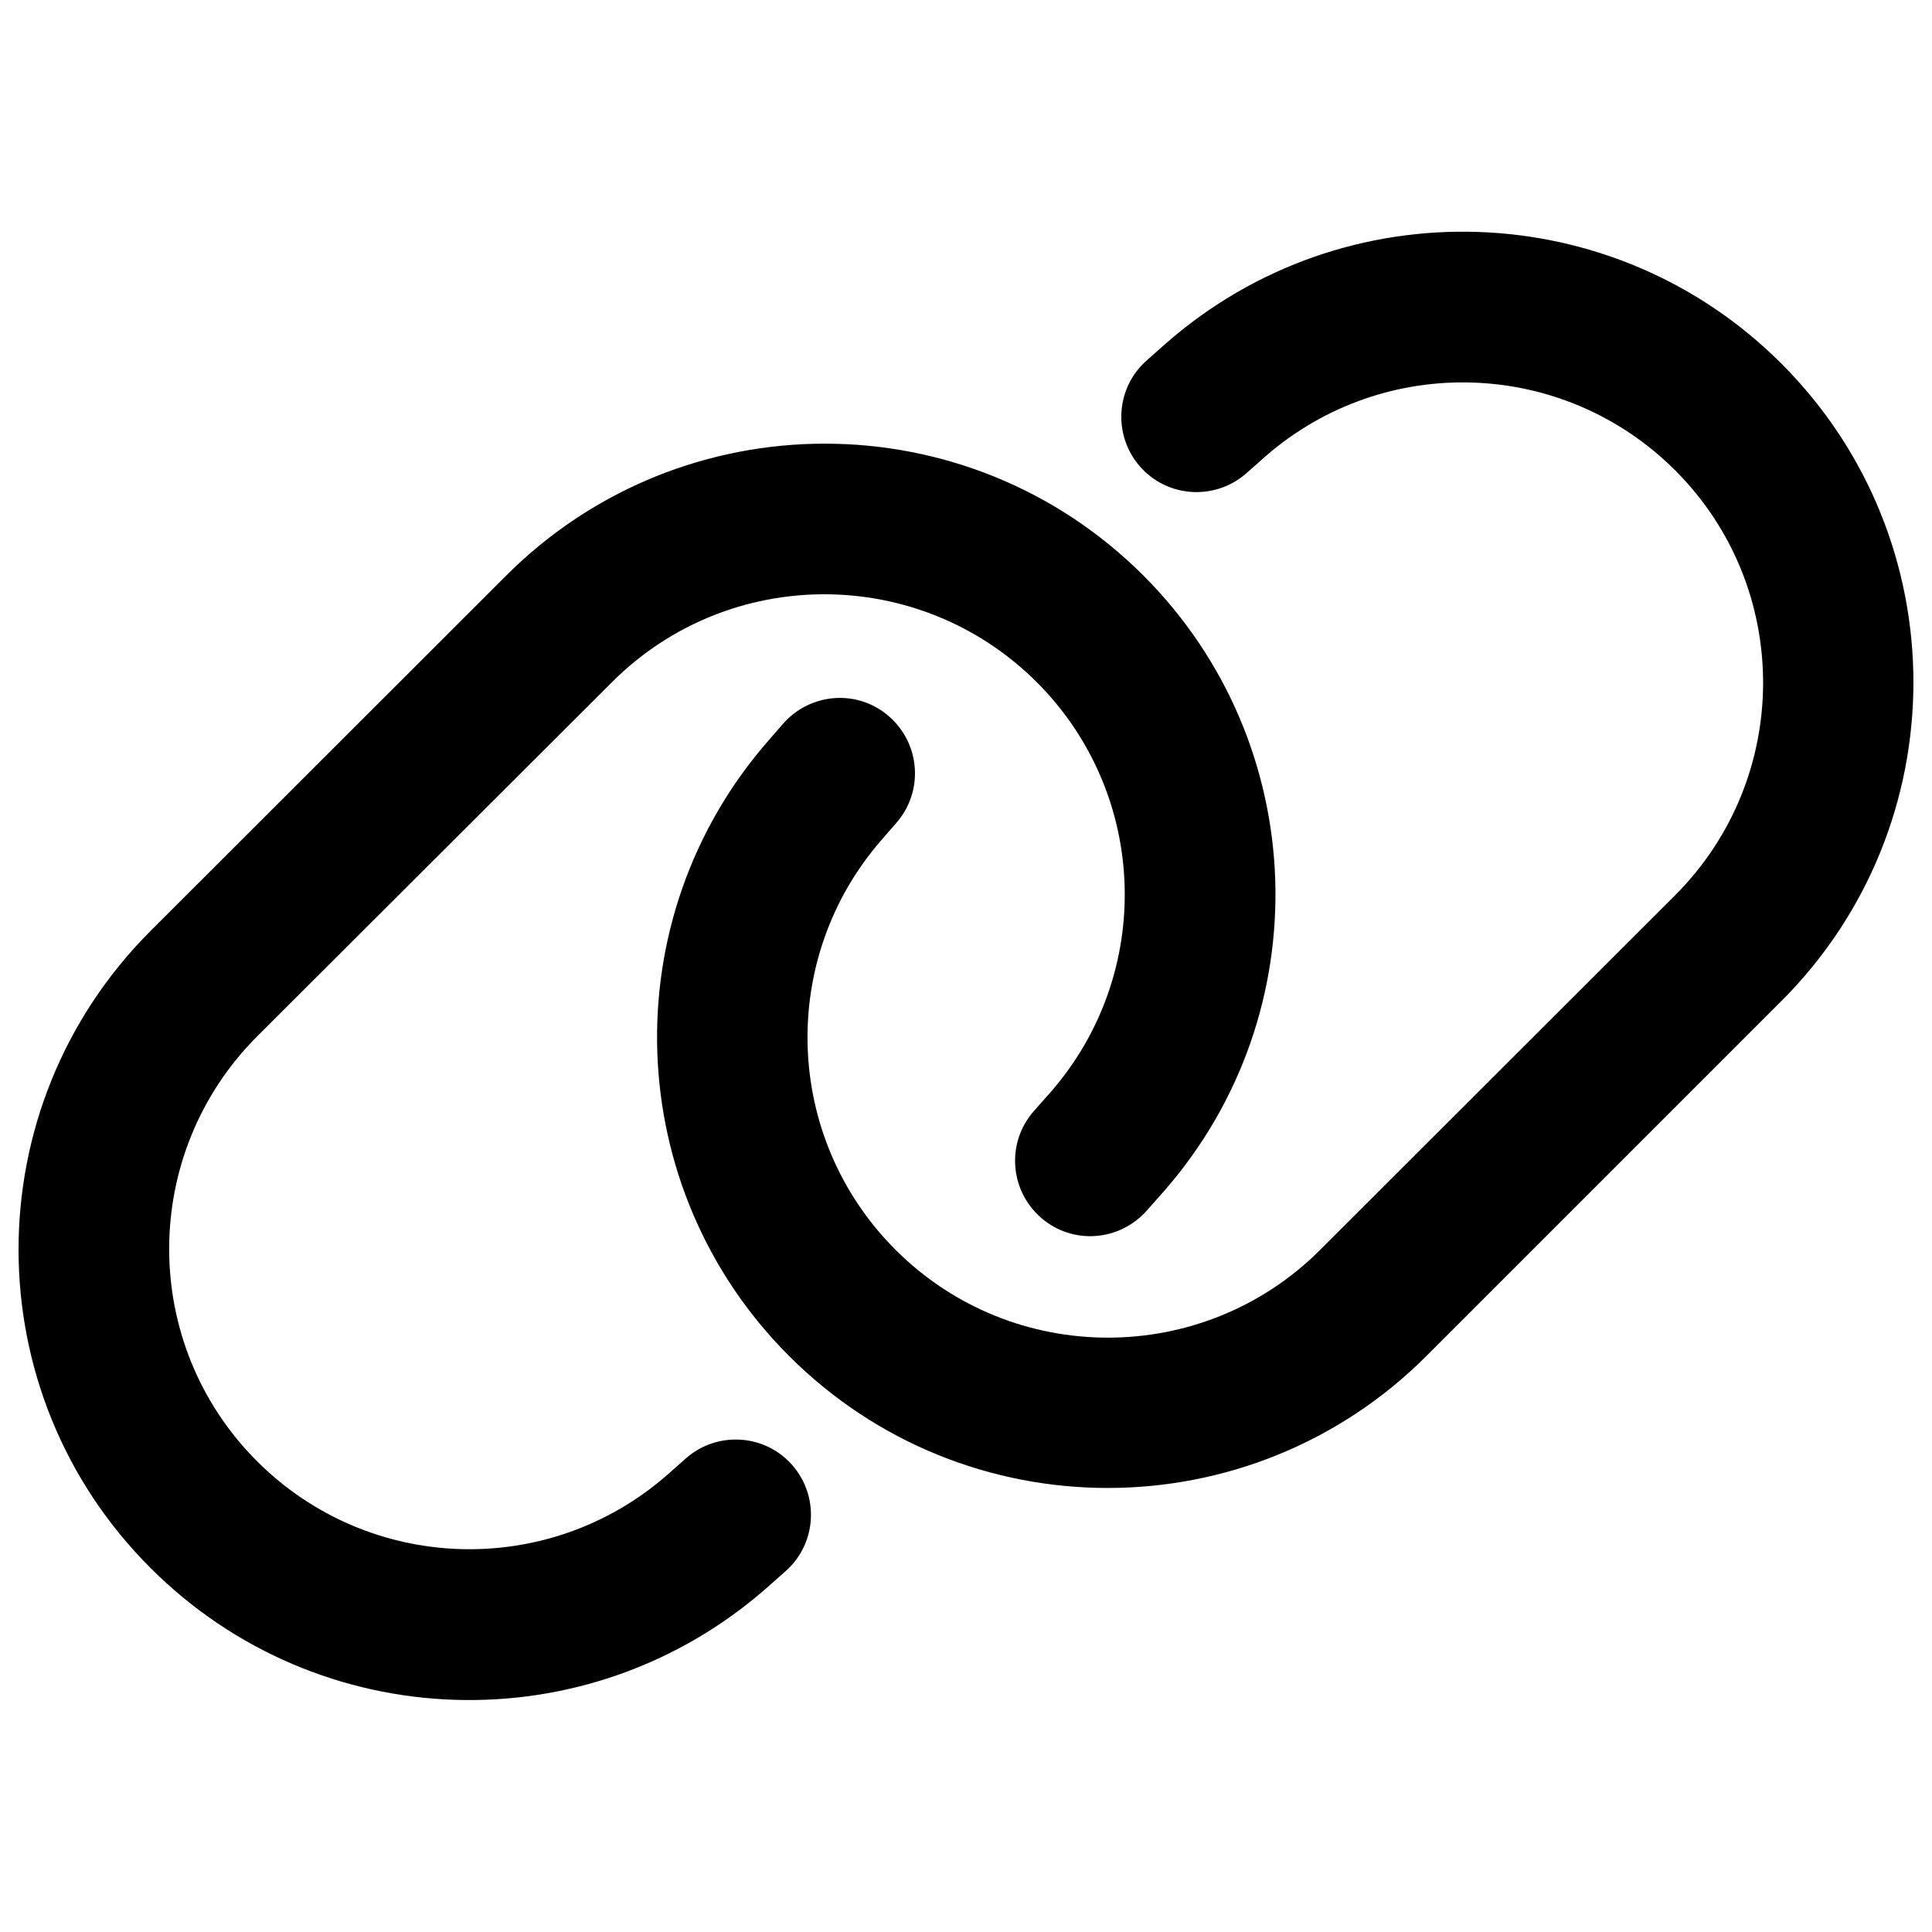
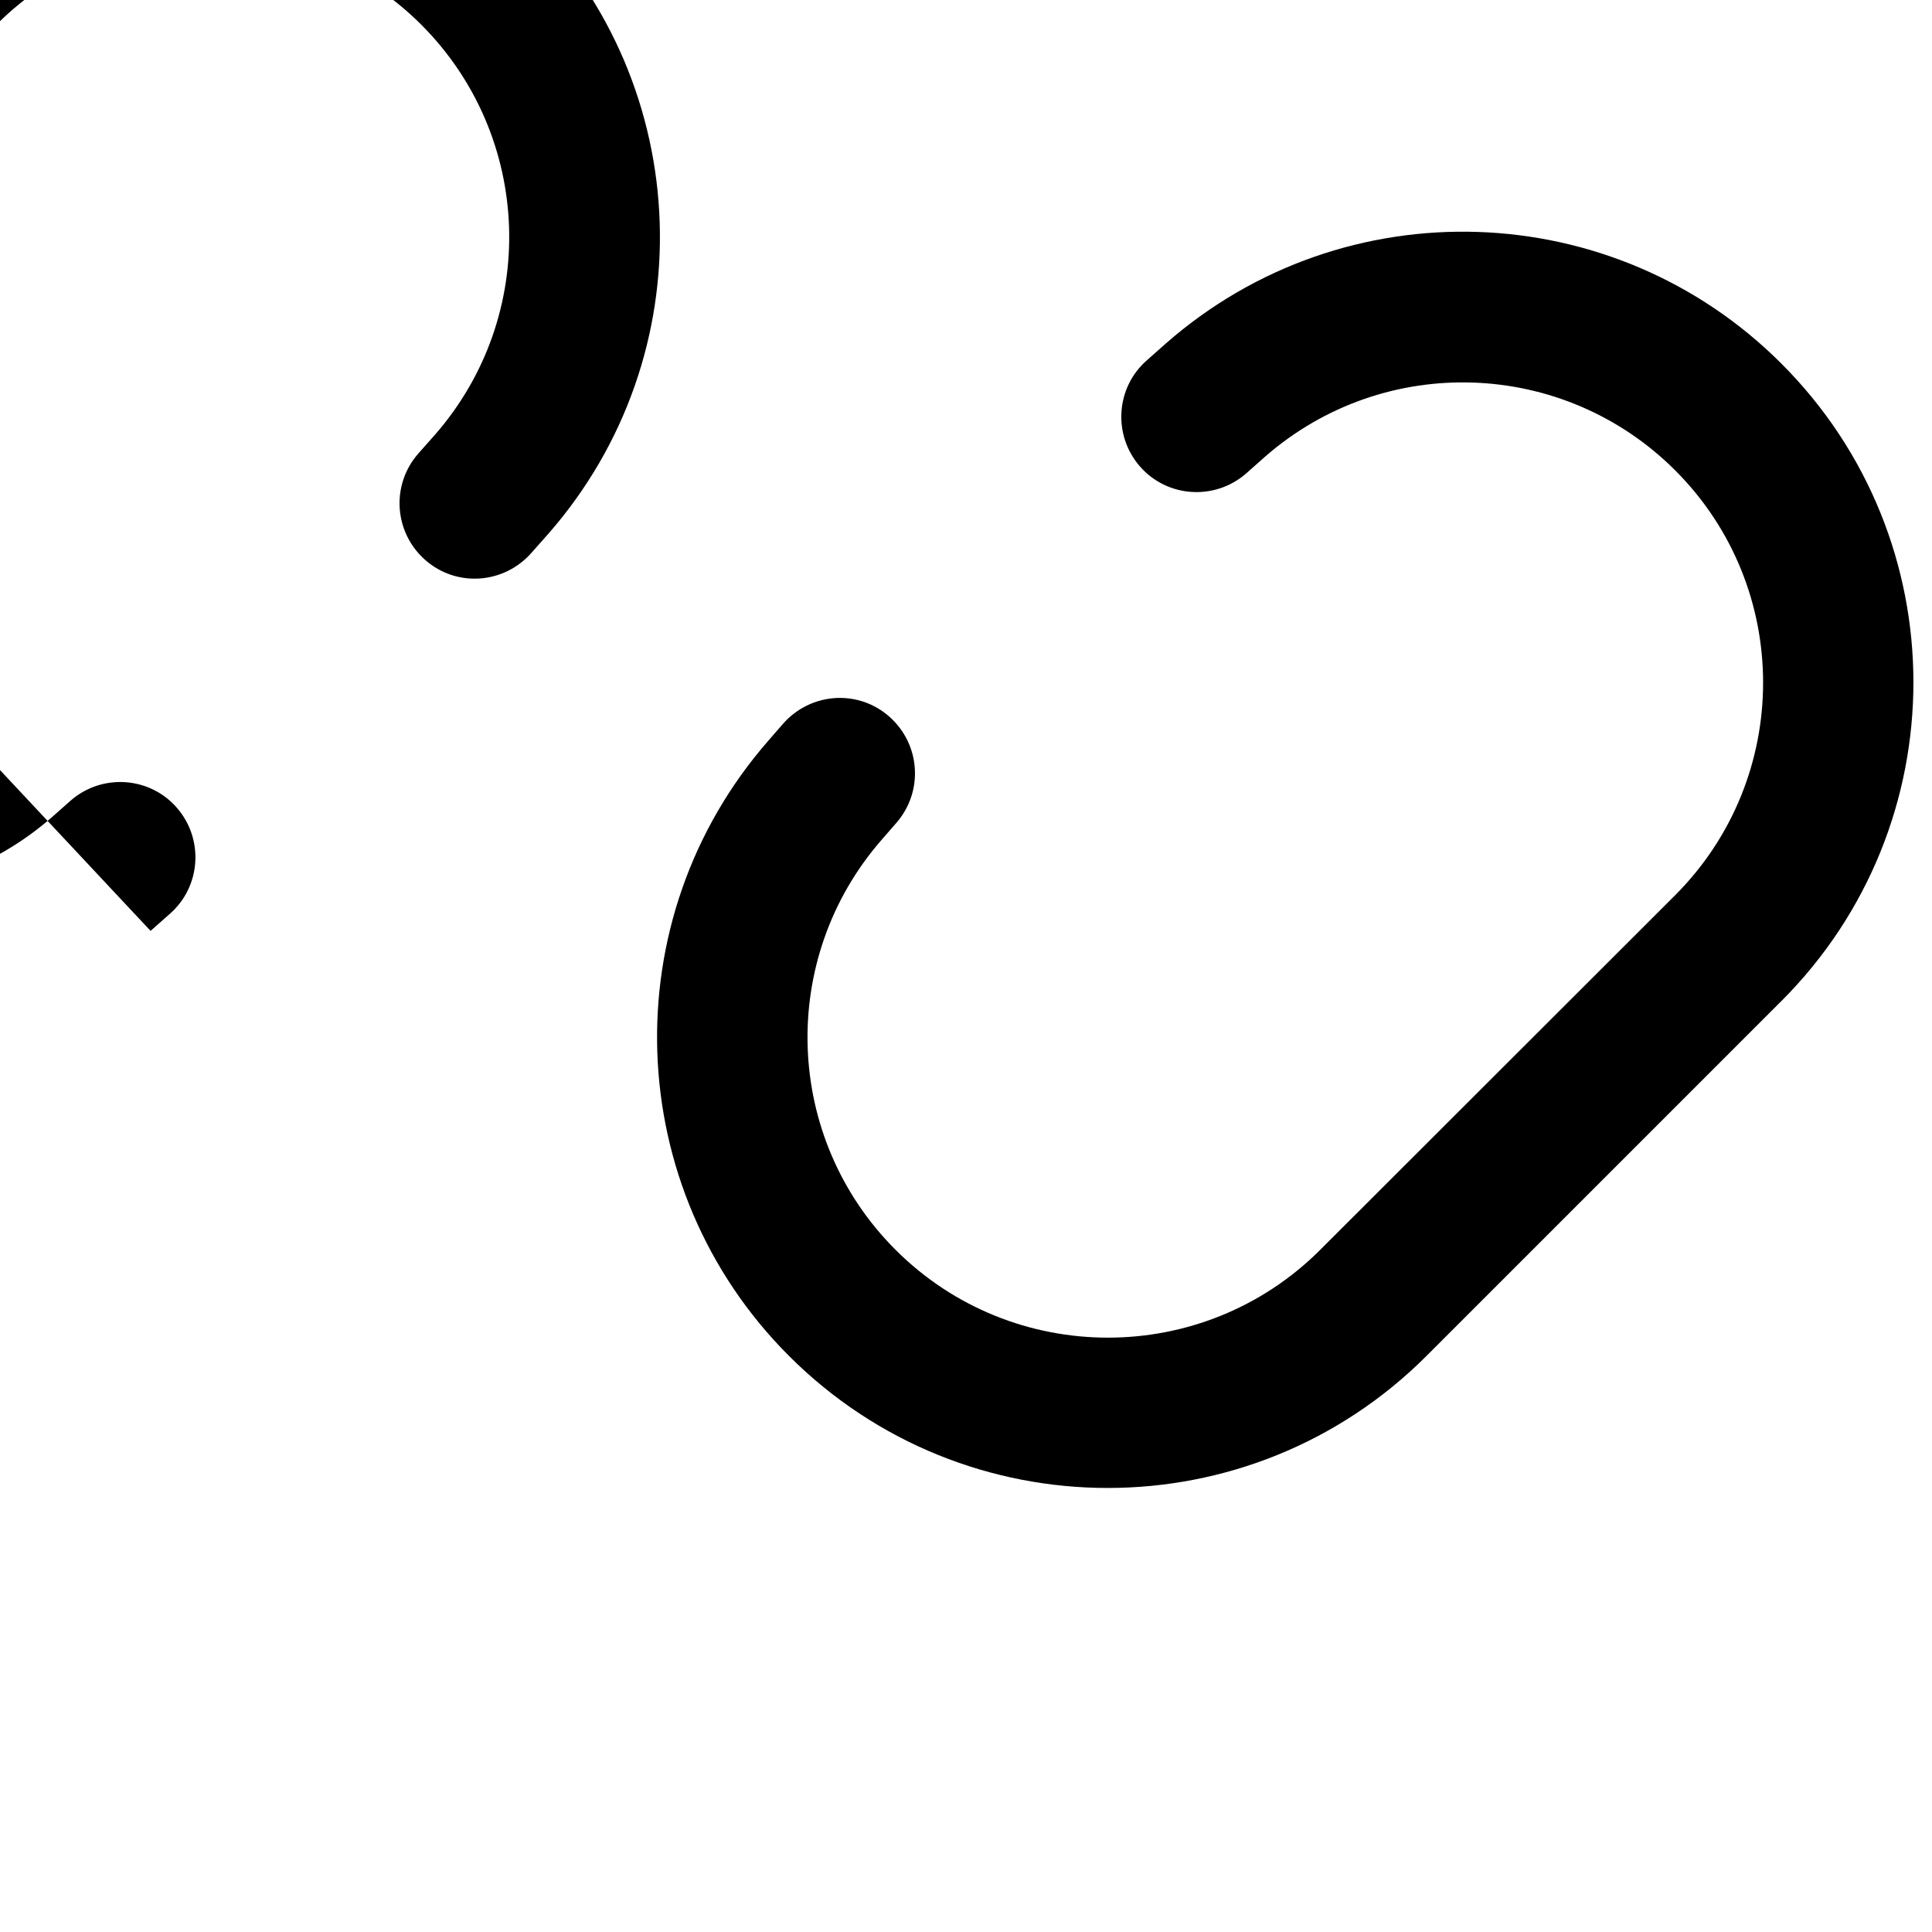
<svg xmlns="http://www.w3.org/2000/svg" id="_レイヤー_1" data-name="レイヤー 1" version="1.1" viewBox="0 0 515.91 515.91">
  <defs>
    <style>
      .cls-1 {
        fill: #000;
        stroke-width: 0px;
      }
    </style>
  </defs>
-   <path class="cls-1" d="M475.69,267.32c47.01-47.01,47.01-123.22,0-170.23-44.75-44.75-116.61-47.18-164.29-5.44l-5.1,4.52c-8.37,7.28-9.2,19.99-1.92,28.36s19.99,9.2,28.36,1.92l5.1-4.52c31.79-27.77,79.63-26.18,109.5,3.68,31.29,31.29,31.29,82.06,0,113.43l-94.78,94.69c-31.29,31.29-82.14,31.29-113.43,0-29.86-29.86-31.45-77.71-3.68-109.5l3.93-4.52c7.28-8.37,6.44-21-1.92-28.36s-21-6.44-28.36,1.92l-3.93,4.52c-41.66,47.68-39.23,119.54,5.52,164.29,47.01,47.01,123.22,47.01,170.23,0l94.78-94.78ZM40.21,248.58c-47.01,47.01-47.01,123.22,0,170.14,44.84,44.84,116.69,47.18,164.37,5.44l5.1-4.52c8.37-7.28,9.2-19.99,1.92-28.36-7.28-8.37-19.99-9.2-28.36-1.92l-5.1,4.52c-31.79,27.77-79.63,26.18-109.5-3.68-31.29-31.29-31.29-82.06,0-113.43l94.78-94.61c31.29-31.29,82.06-31.29,113.43,0,29.86,29.86,31.45,77.71,3.68,109.5l-4.52,5.1c-7.28,8.37-6.44,21,1.92,28.36,8.37,7.36,21,6.44,28.36-1.92l4.52-5.1c41.74-47.68,39.32-119.54-5.44-164.37-47.01-47.01-123.22-47.01-170.23,0l-94.94,94.86Z" />
+   <path class="cls-1" d="M475.69,267.32c47.01-47.01,47.01-123.22,0-170.23-44.75-44.75-116.61-47.18-164.29-5.44l-5.1,4.52c-8.37,7.28-9.2,19.99-1.92,28.36s19.99,9.2,28.36,1.92l5.1-4.52c31.79-27.77,79.63-26.18,109.5,3.68,31.29,31.29,31.29,82.06,0,113.43l-94.78,94.69c-31.29,31.29-82.14,31.29-113.43,0-29.86-29.86-31.45-77.71-3.68-109.5l3.93-4.52c7.28-8.37,6.44-21-1.92-28.36s-21-6.44-28.36,1.92l-3.93,4.52c-41.66,47.68-39.23,119.54,5.52,164.29,47.01,47.01,123.22,47.01,170.23,0l94.78-94.78ZM40.21,248.58l5.1-4.52c8.37-7.28,9.2-19.99,1.92-28.36-7.28-8.37-19.99-9.2-28.36-1.92l-5.1,4.52c-31.79,27.77-79.63,26.18-109.5-3.68-31.29-31.29-31.29-82.06,0-113.43l94.78-94.61c31.29-31.29,82.06-31.29,113.43,0,29.86,29.86,31.45,77.71,3.68,109.5l-4.52,5.1c-7.28,8.37-6.44,21,1.92,28.36,8.37,7.36,21,6.44,28.36-1.92l4.52-5.1c41.74-47.68,39.32-119.54-5.44-164.37-47.01-47.01-123.22-47.01-170.23,0l-94.94,94.86Z" />
</svg>